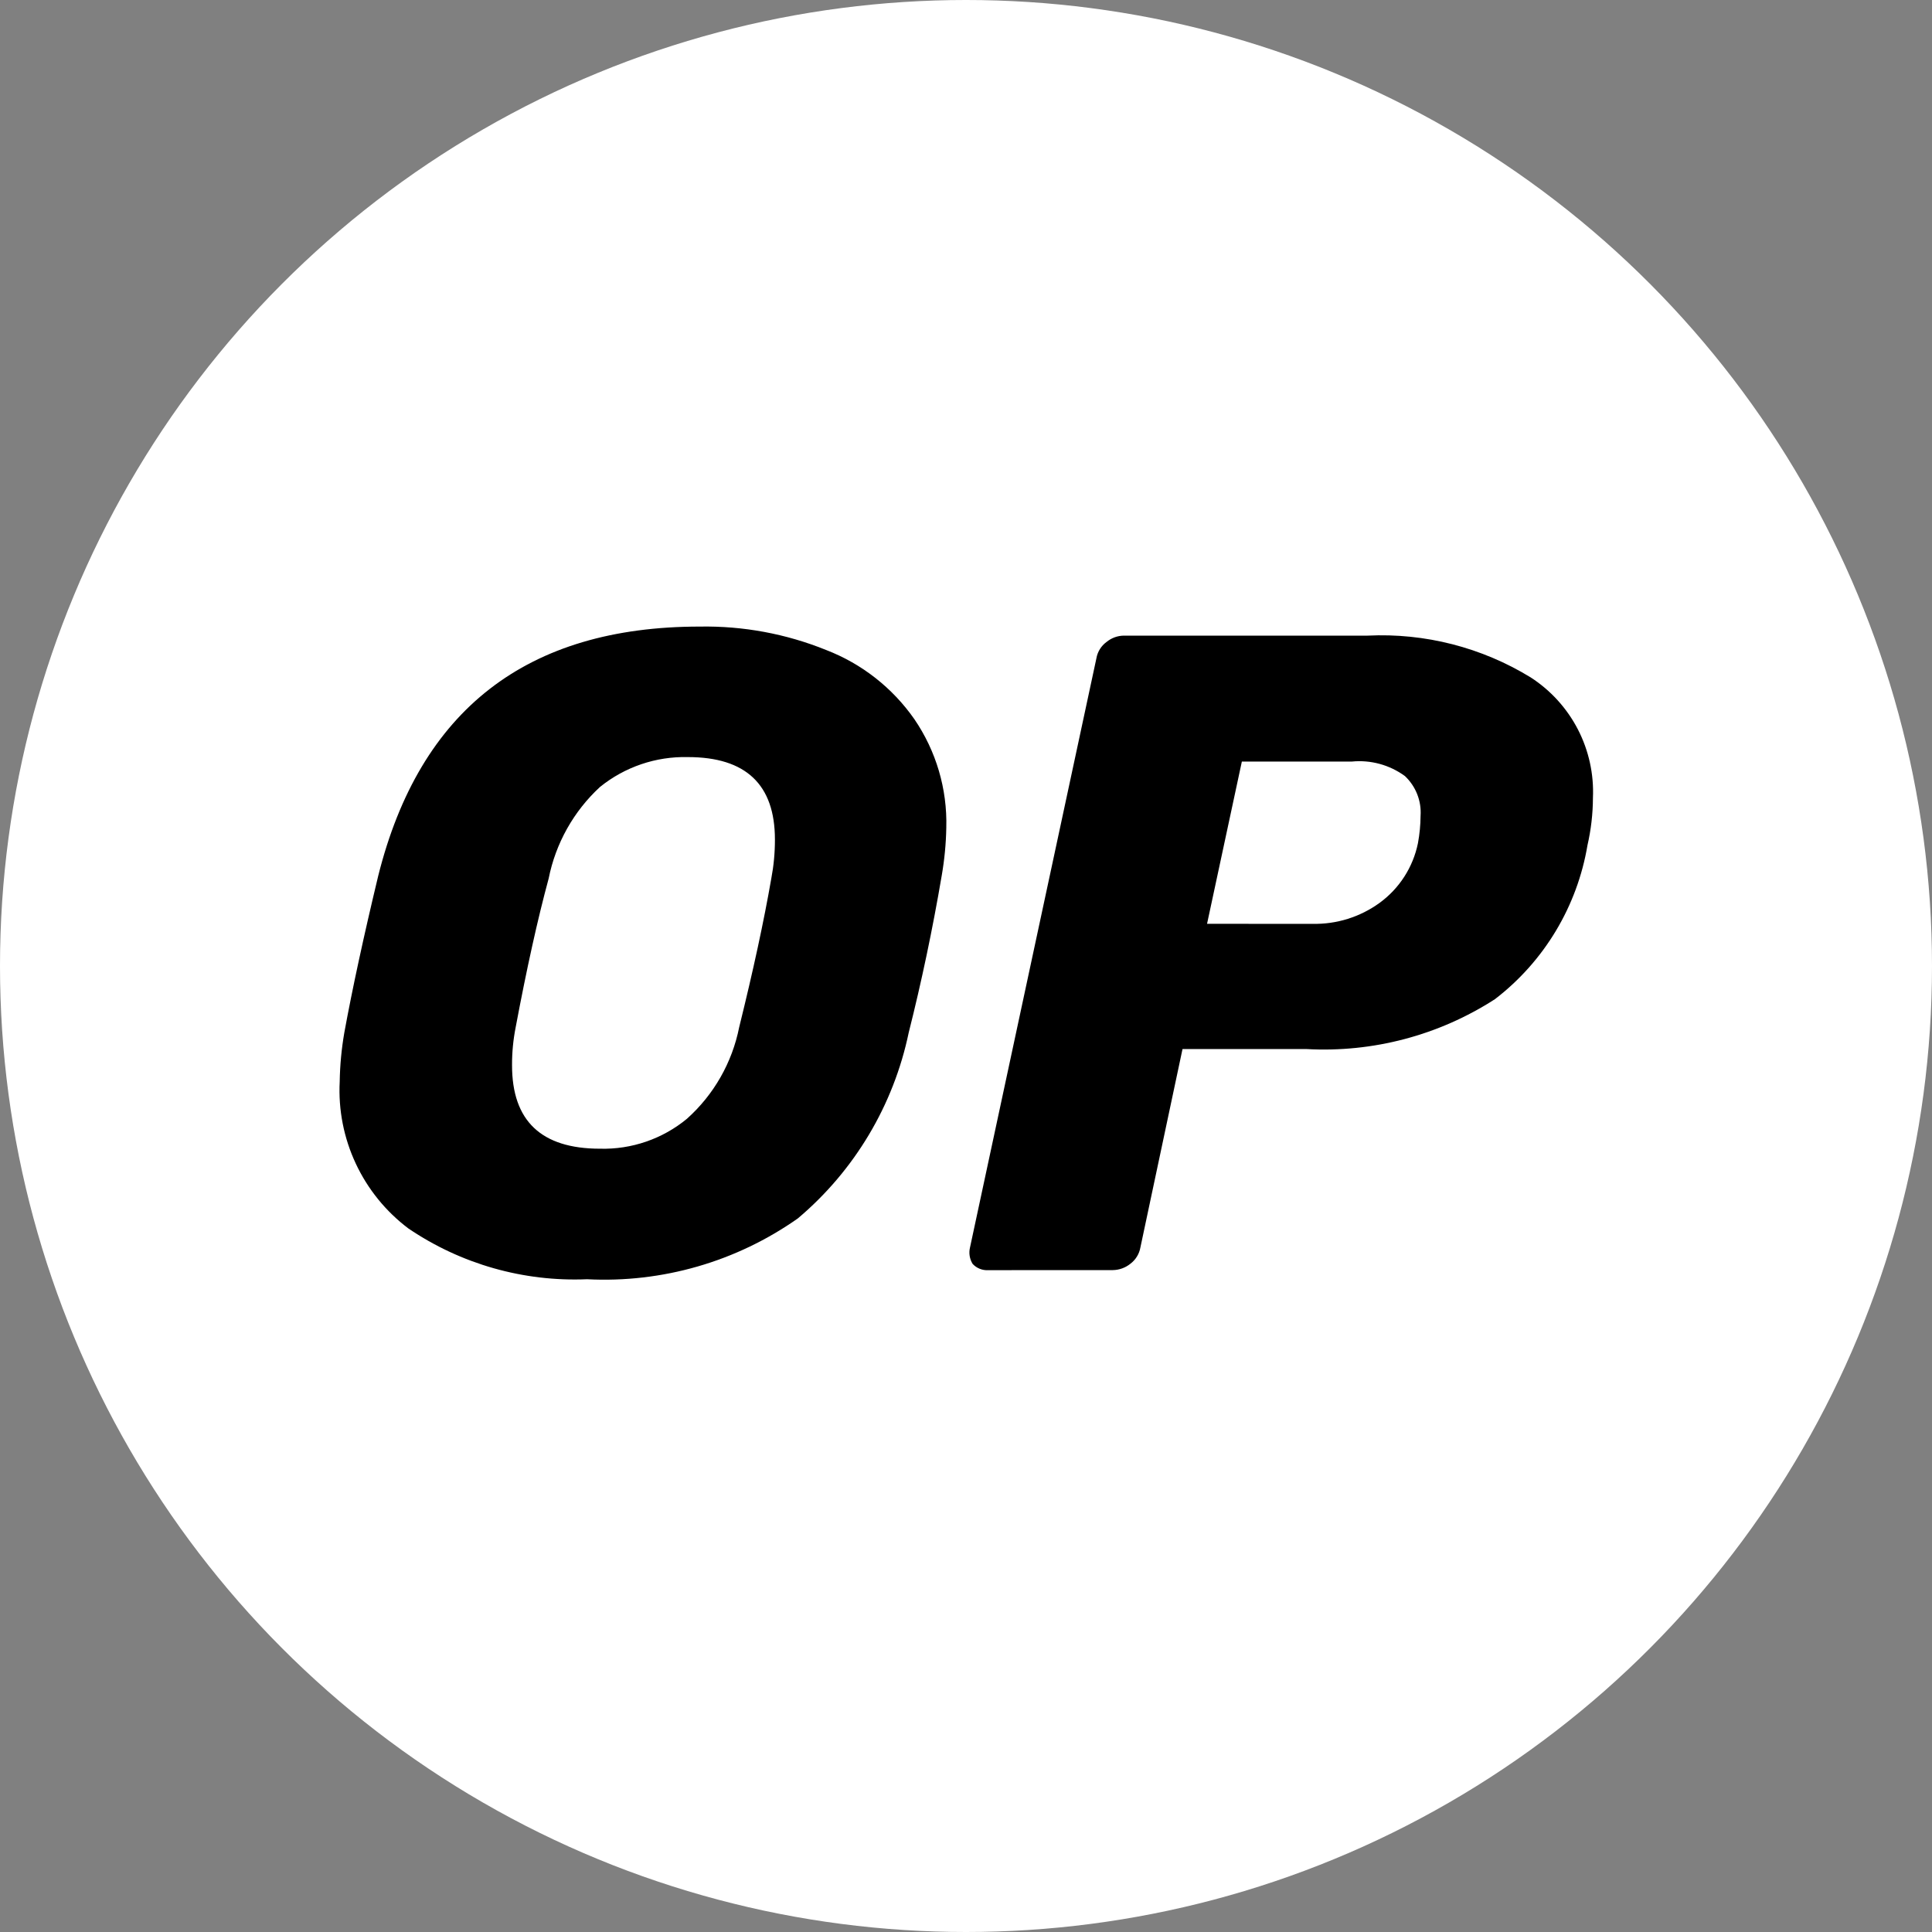
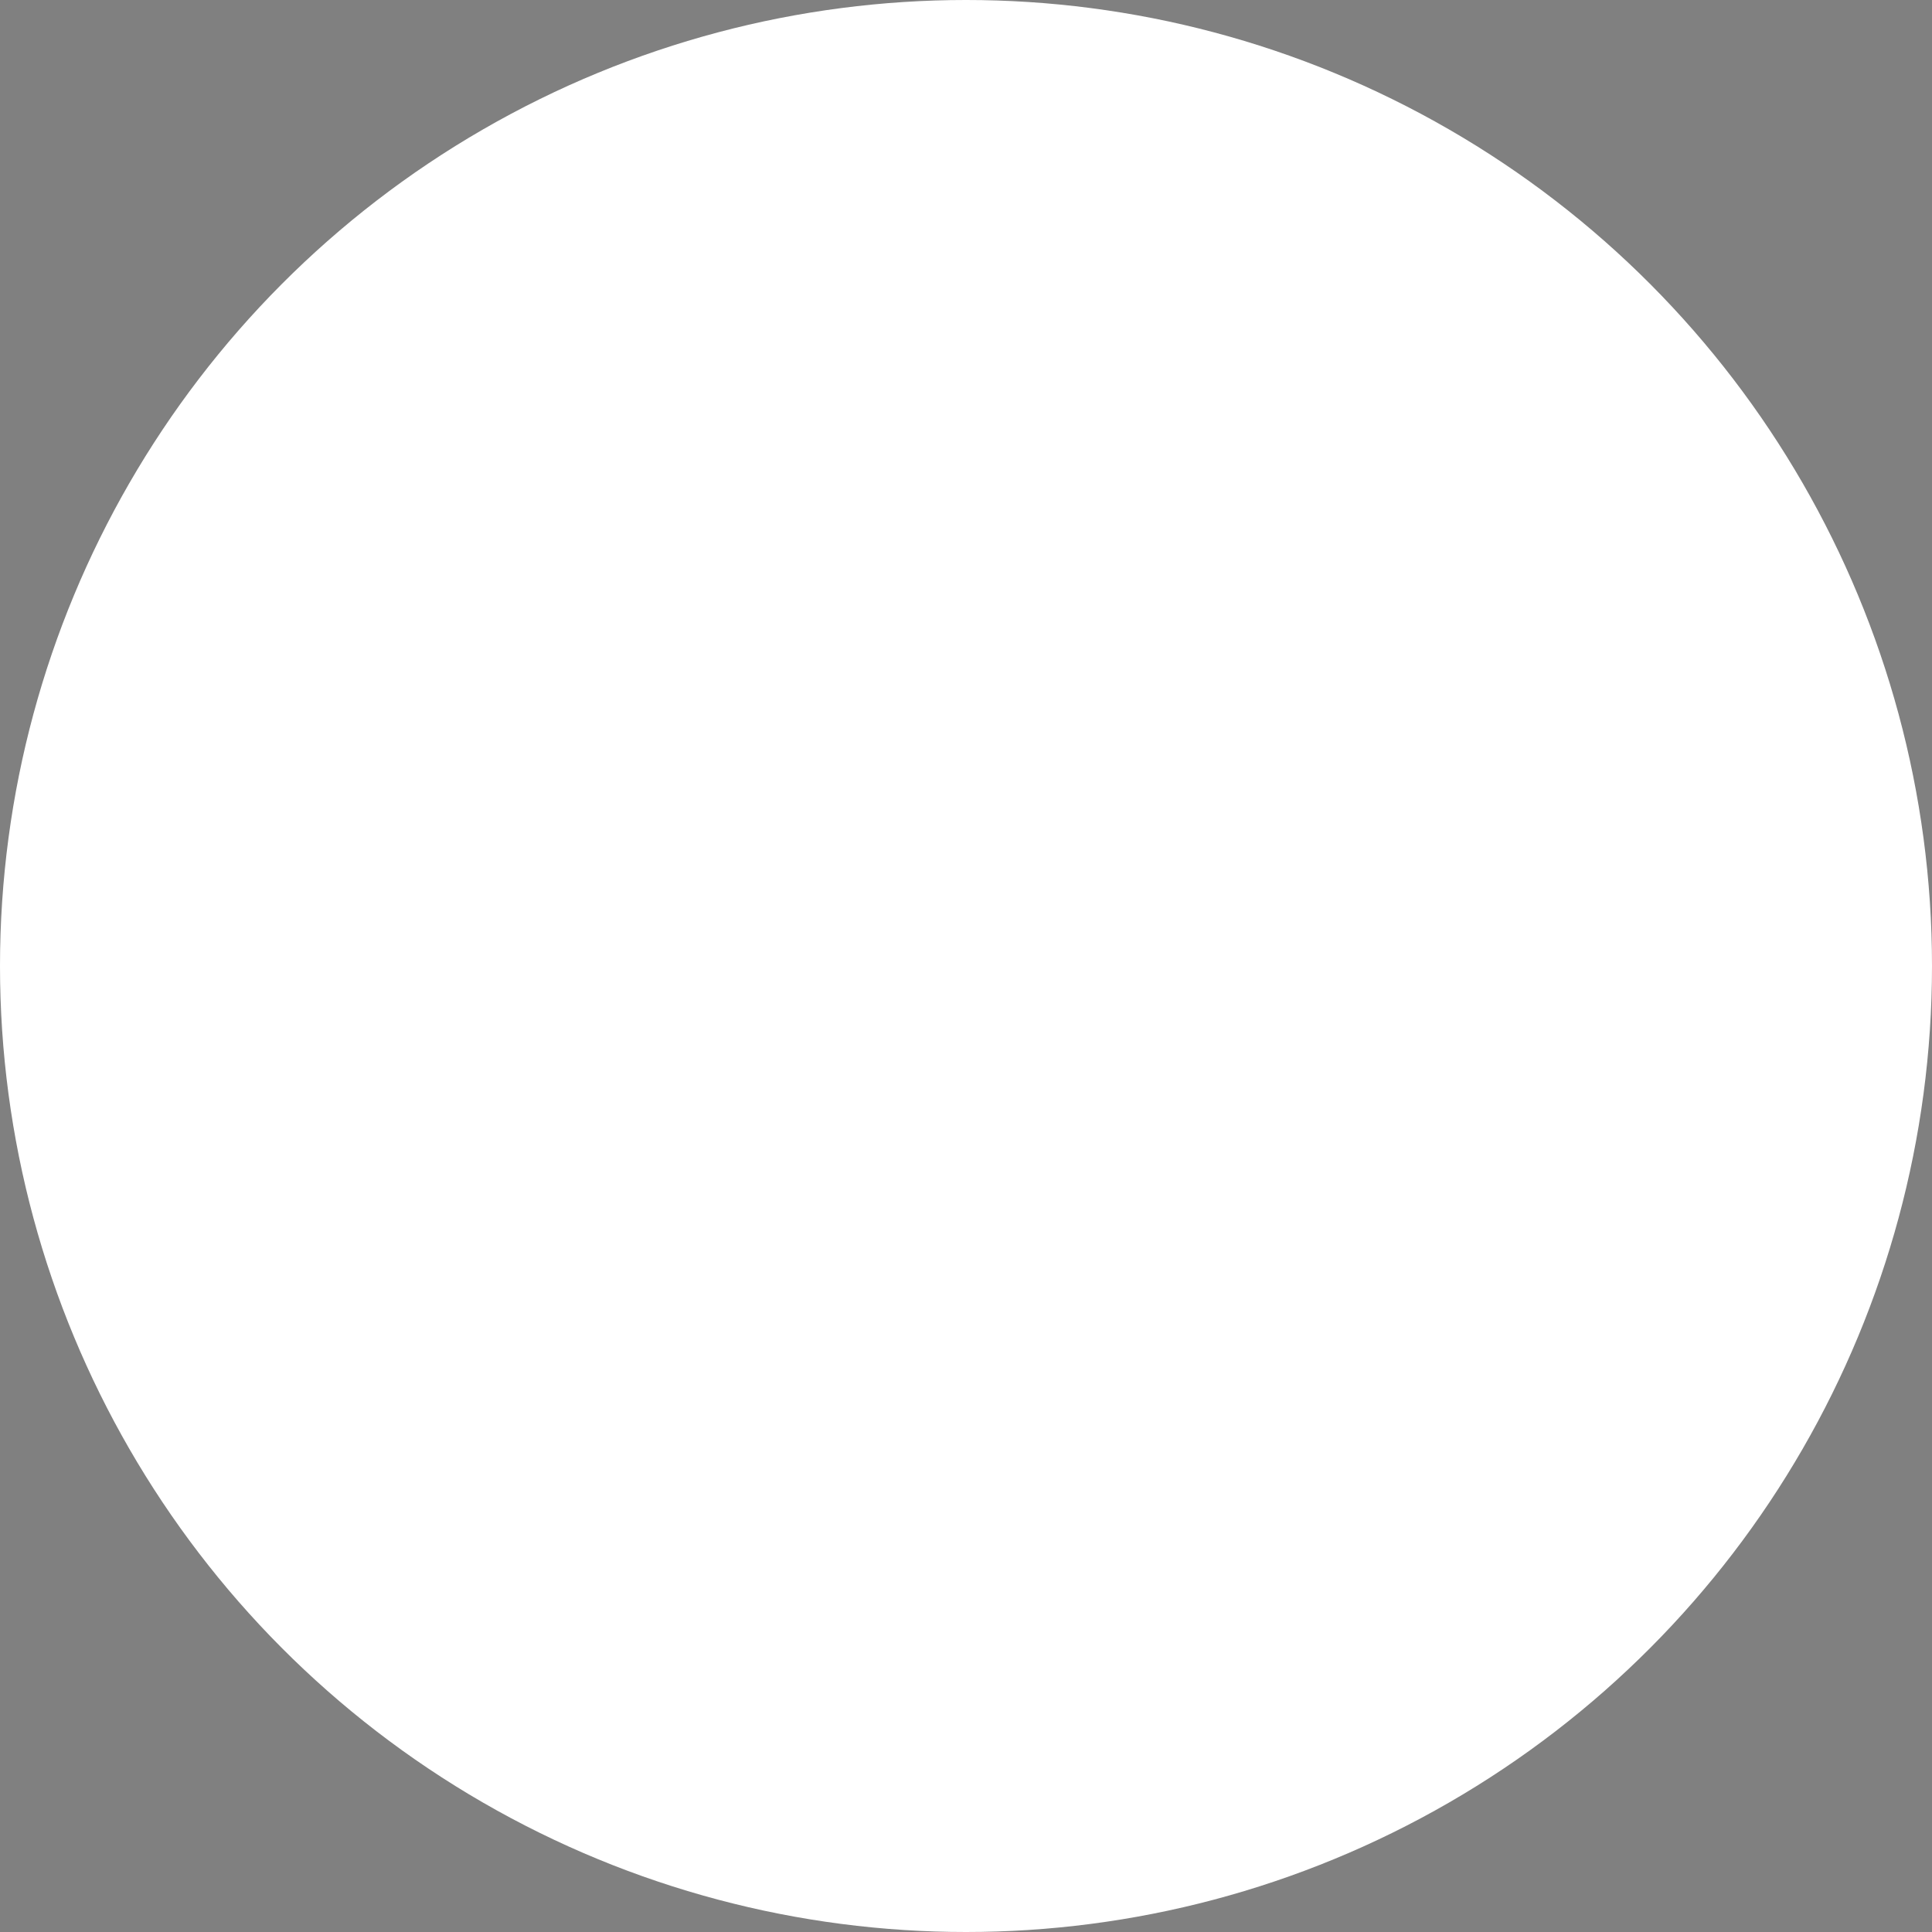
<svg xmlns="http://www.w3.org/2000/svg" width="60" height="60" viewBox="0 0 60 60" fill="none">
  <rect x="0" y="0" width="60" height="60" fill="#808080" stroke="none" />
  <circle cx="30" cy="30" r="30" fill="white" />
-   <path fill-rule="evenodd" clip-rule="evenodd" d="M18.63 35.674C19.614 35.701 20.575 35.371 21.334 34.744C22.169 33.997 22.738 32.999 22.956 31.901C23.393 30.136 23.725 28.597 23.953 27.284C24.029 26.885 24.067 26.479 24.066 26.073C24.066 24.366 23.165 23.512 21.363 23.512C20.371 23.488 19.403 23.817 18.632 24.441C17.814 25.196 17.256 26.192 17.039 27.284C16.698 28.541 16.357 30.081 16.015 31.901C15.938 32.29 15.9 32.686 15.902 33.083C15.901 34.81 16.81 35.673 18.63 35.674ZM18.231 39.728C16.261 39.811 14.315 39.258 12.683 38.151C11.982 37.623 11.421 36.931 11.049 36.136C10.677 35.341 10.505 34.467 10.55 33.59C10.558 33.081 10.606 32.572 10.693 32.07C10.94 30.719 11.291 29.095 11.746 27.2C13.037 22.039 16.366 19.459 21.733 19.459C23.078 19.435 24.414 19.683 25.661 20.188C26.764 20.614 27.714 21.359 28.392 22.328C29.072 23.32 29.421 24.502 29.388 25.705C29.379 26.206 29.331 26.704 29.245 27.198C28.961 28.867 28.619 30.491 28.221 32.068C27.751 34.322 26.539 36.354 24.779 37.838C22.869 39.183 20.564 39.848 18.231 39.728ZM40.764 28.691C41.508 28.707 42.237 28.479 42.84 28.043C43.457 27.595 43.884 26.932 44.036 26.184C44.087 25.905 44.115 25.623 44.117 25.339C44.133 25.11 44.097 24.88 44.013 24.666C43.929 24.452 43.798 24.259 43.631 24.101C43.155 23.754 42.568 23.593 41.982 23.651H38.567L37.486 28.69L40.764 28.691ZM30.691 39.446C30.601 39.452 30.51 39.437 30.426 39.403C30.341 39.369 30.266 39.317 30.205 39.25C30.112 39.098 30.082 38.916 30.124 38.743L34.05 20.443C34.085 20.24 34.198 20.059 34.363 19.938C34.516 19.812 34.706 19.742 34.903 19.74H42.473C44.253 19.654 46.017 20.106 47.536 21.037C48.157 21.438 48.663 21.995 49.003 22.652C49.342 23.309 49.503 24.044 49.47 24.782C49.468 25.275 49.411 25.766 49.301 26.247C48.982 28.147 47.956 29.857 46.427 31.03C44.686 32.153 42.634 32.695 40.565 32.579H36.724L35.416 38.741C35.38 38.944 35.268 39.125 35.104 39.248C34.95 39.372 34.759 39.441 34.562 39.444L30.691 39.446Z" fill="black" />
</svg>